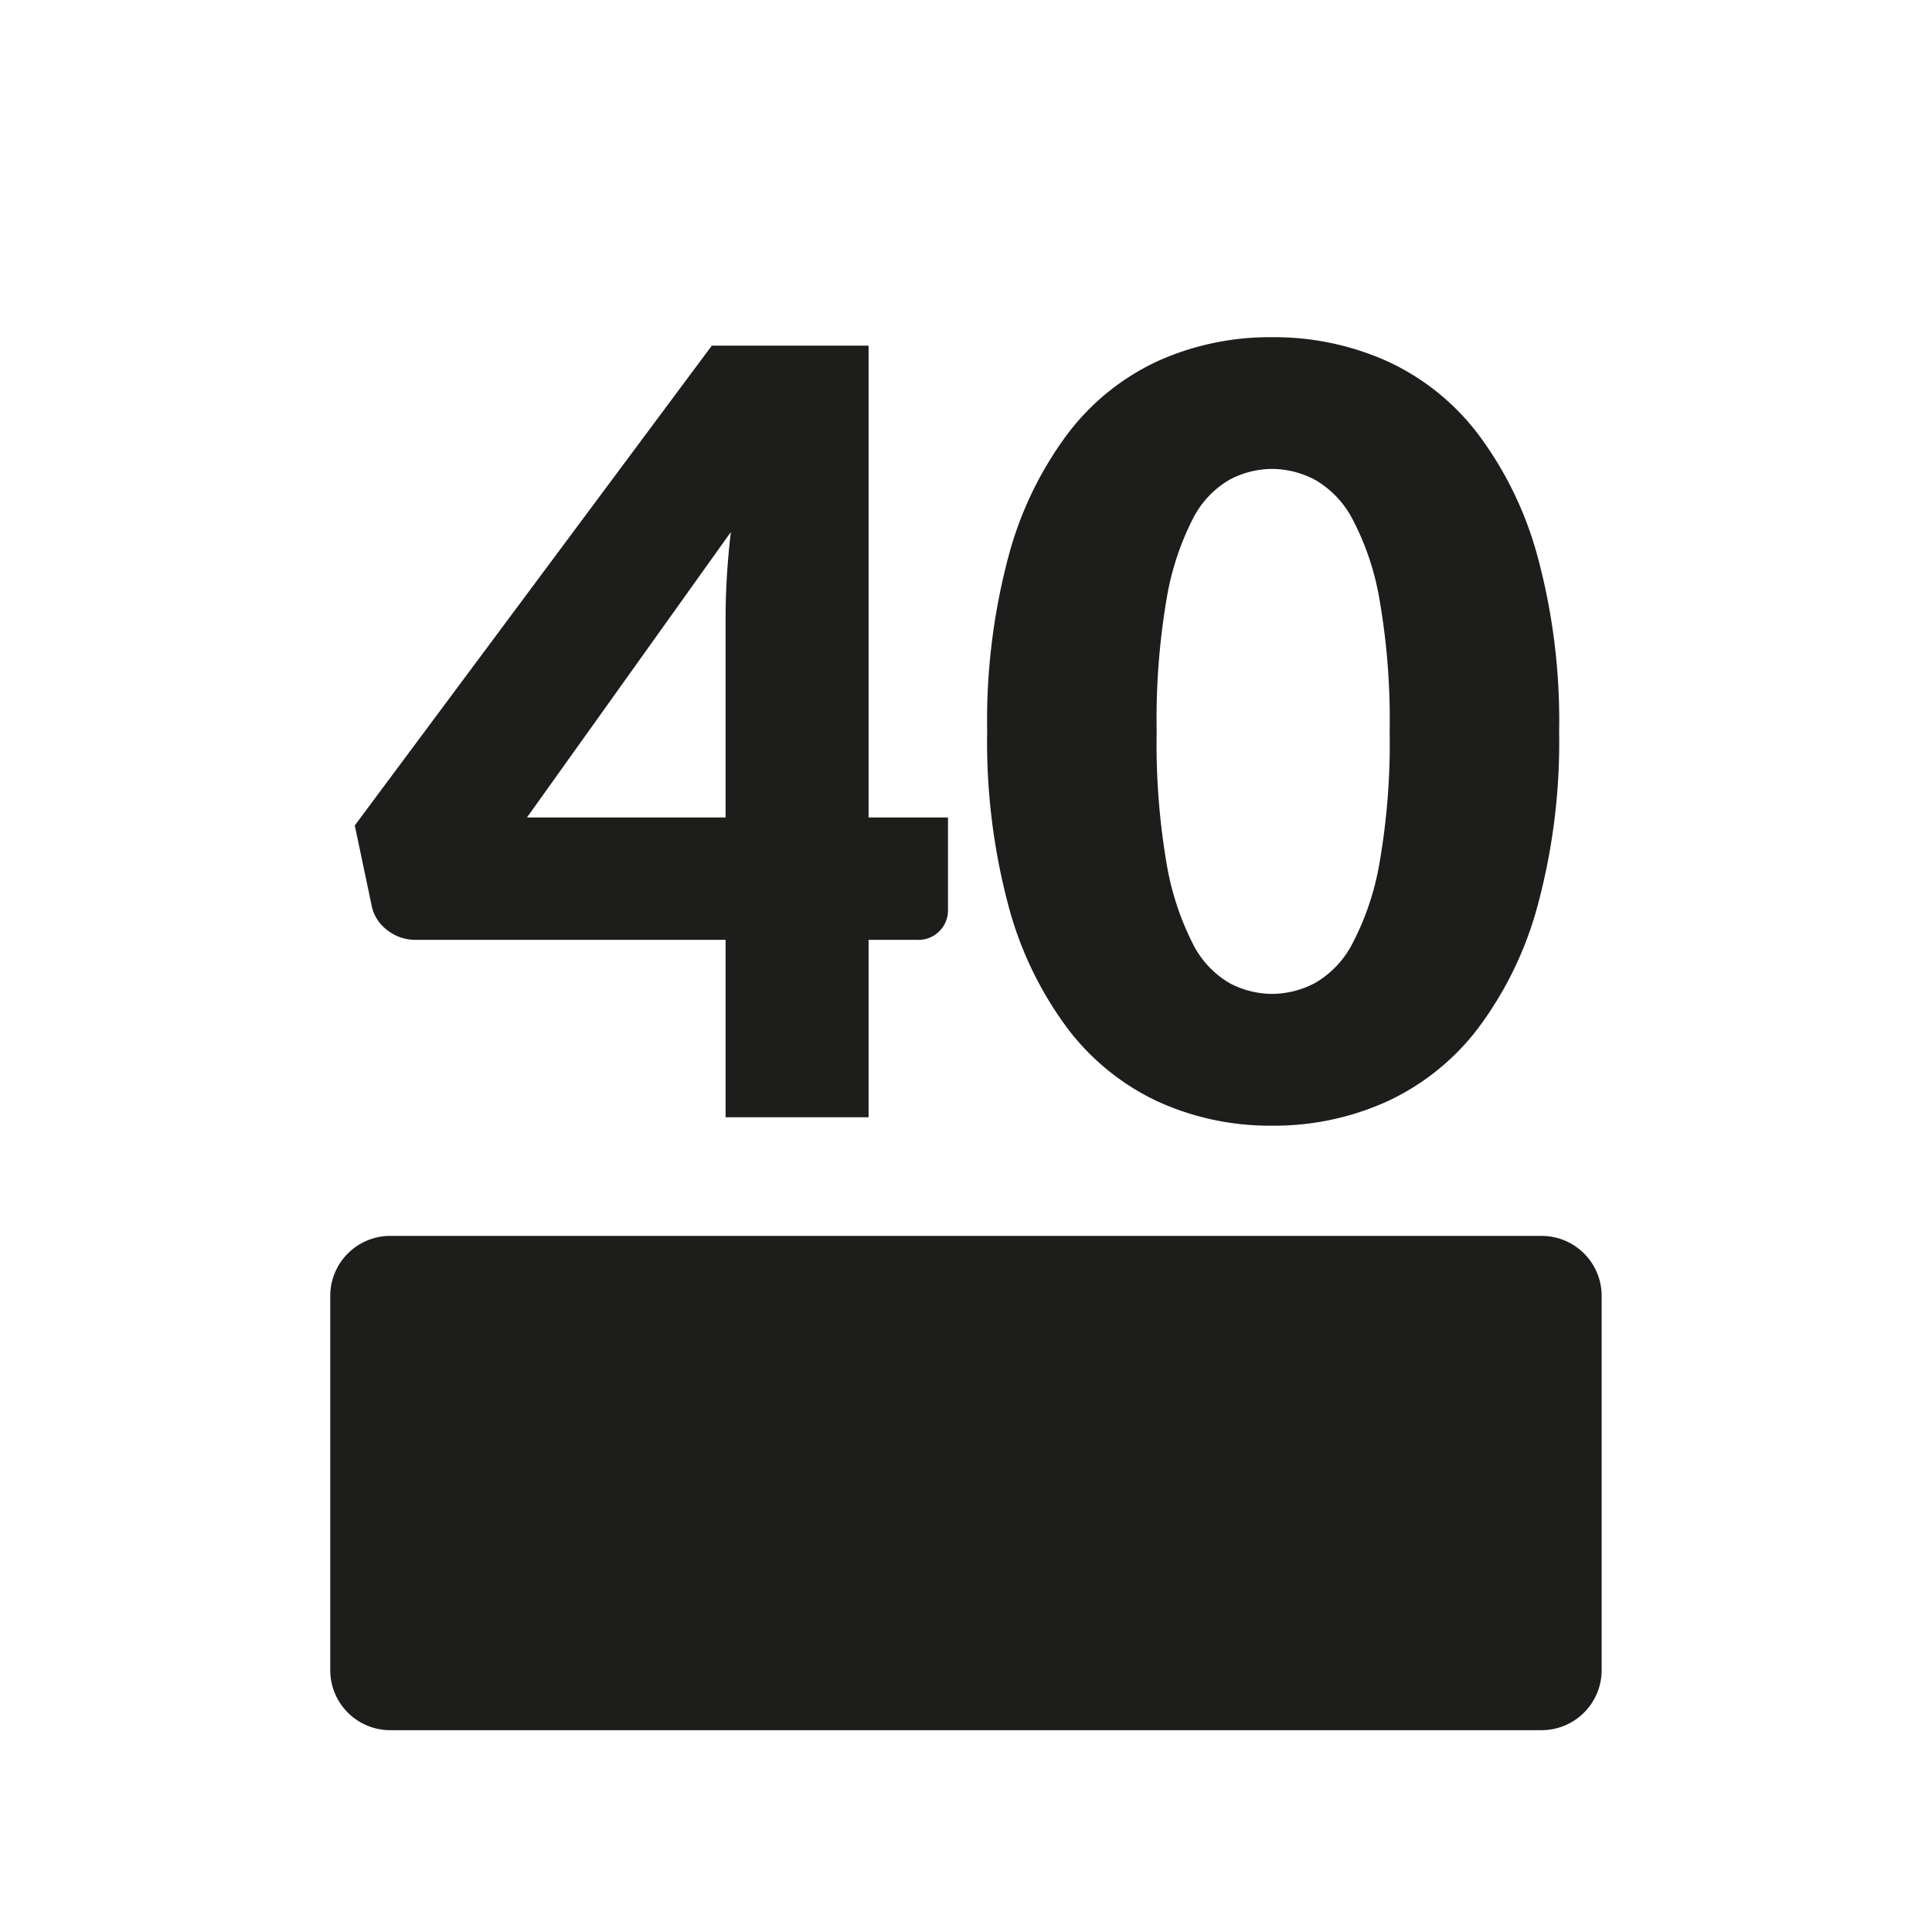
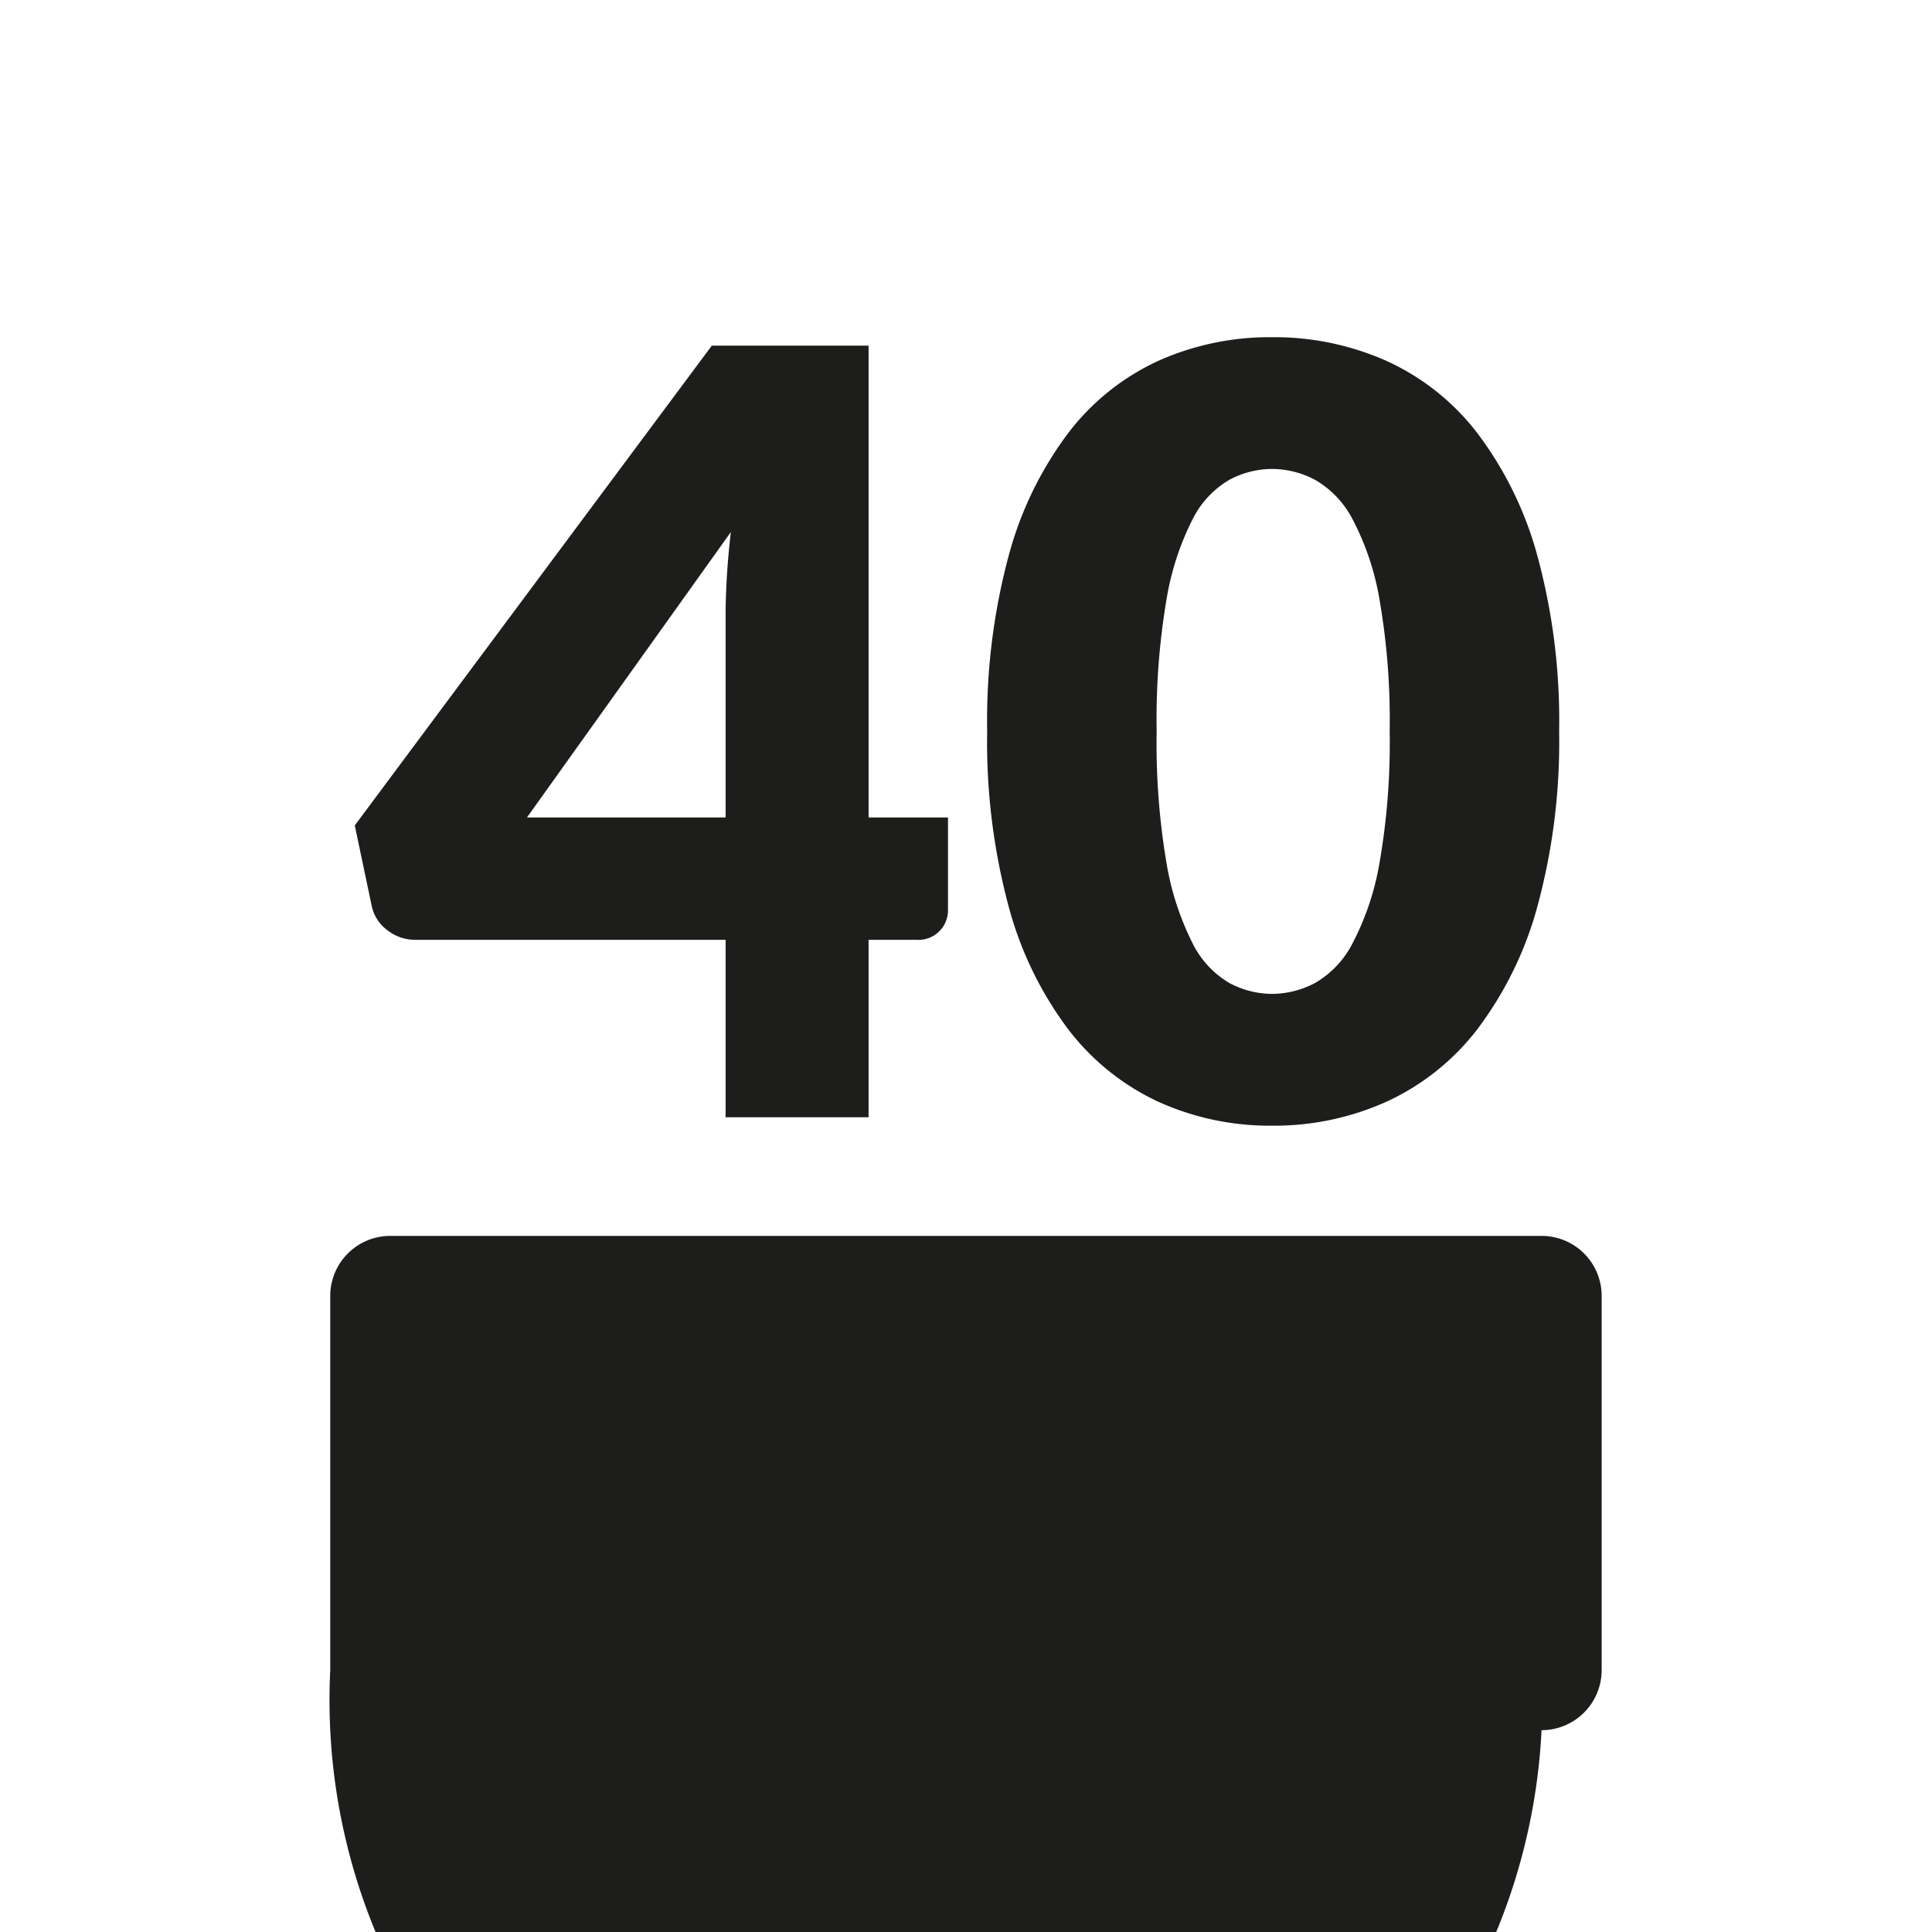
<svg xmlns="http://www.w3.org/2000/svg" width="79.37" height="79.37" viewBox="0 0 79.37 79.37">
  <g transform="translate(39.685 39.685)">
    <g transform="translate(-39.685 -39.685)">
-       <rect width="79.37" height="79.37" rx="8.504" fill="#fff" opacity="0" />
      <path d="M35.683,33.583h3.262v3.786a1.213,1.213,0,0,1-1.3,1.24H35.683V45.9H29.809V38.609H17.059a1.832,1.832,0,0,1-1.142-.392,1.66,1.66,0,0,1-.642-.979l-.7-3.328L29.242,14.2h6.441Zm-5.874-8.267q0-.762.053-1.643t.163-1.816L21.649,33.583h8.16Z" fill="#1d1d1b" />
      <path d="M64.052,30.037a25.76,25.76,0,0,1-.893,7.2,14.792,14.792,0,0,1-2.469,5.048,9.933,9.933,0,0,1-3.742,2.98,11.238,11.238,0,0,1-4.688.98,11.092,11.092,0,0,1-4.667-.98,9.9,9.9,0,0,1-3.709-2.98,14.736,14.736,0,0,1-2.448-5.048,26.091,26.091,0,0,1-.881-7.2,26.108,26.108,0,0,1,.881-7.2,14.734,14.734,0,0,1,2.448-5.046,9.8,9.8,0,0,1,3.709-2.97,11.194,11.194,0,0,1,4.667-.968,11.341,11.341,0,0,1,4.688.968,9.838,9.838,0,0,1,3.742,2.97,14.79,14.79,0,0,1,2.469,5.046A25.777,25.777,0,0,1,64.052,30.037Zm-6.962,0a28.781,28.781,0,0,0-.414-5.385,11.044,11.044,0,0,0-1.1-3.3,3.985,3.985,0,0,0-1.555-1.642,3.832,3.832,0,0,0-1.762-.446,3.769,3.769,0,0,0-1.752.446,3.9,3.9,0,0,0-1.523,1.642,11.356,11.356,0,0,0-1.066,3.3,29.444,29.444,0,0,0-.4,5.385,29.382,29.382,0,0,0,.4,5.395,11.522,11.522,0,0,0,1.066,3.3,3.89,3.89,0,0,0,1.523,1.653,3.769,3.769,0,0,0,1.752.446,3.832,3.832,0,0,0,1.762-.446,3.977,3.977,0,0,0,1.555-1.653,11.2,11.2,0,0,0,1.1-3.3A28.72,28.72,0,0,0,57.09,30.037Z" fill="#1d1d1b" />
-       <path d="M2.466,0h47.3a2.466,2.466,0,0,1,2.466,2.466V17.837a2.469,2.469,0,0,1-2.469,2.469H2.466A2.466,2.466,0,0,1,0,17.84V2.466A2.466,2.466,0,0,1,2.466,0Z" transform="translate(13.567 50.773)" fill="#1d1d1b" />
+       <path d="M2.466,0h47.3a2.466,2.466,0,0,1,2.466,2.466V17.837a2.469,2.469,0,0,1-2.469,2.469A2.466,2.466,0,0,1,0,17.84V2.466A2.466,2.466,0,0,1,2.466,0Z" transform="translate(13.567 50.773)" fill="#1d1d1b" />
    </g>
  </g>
</svg>